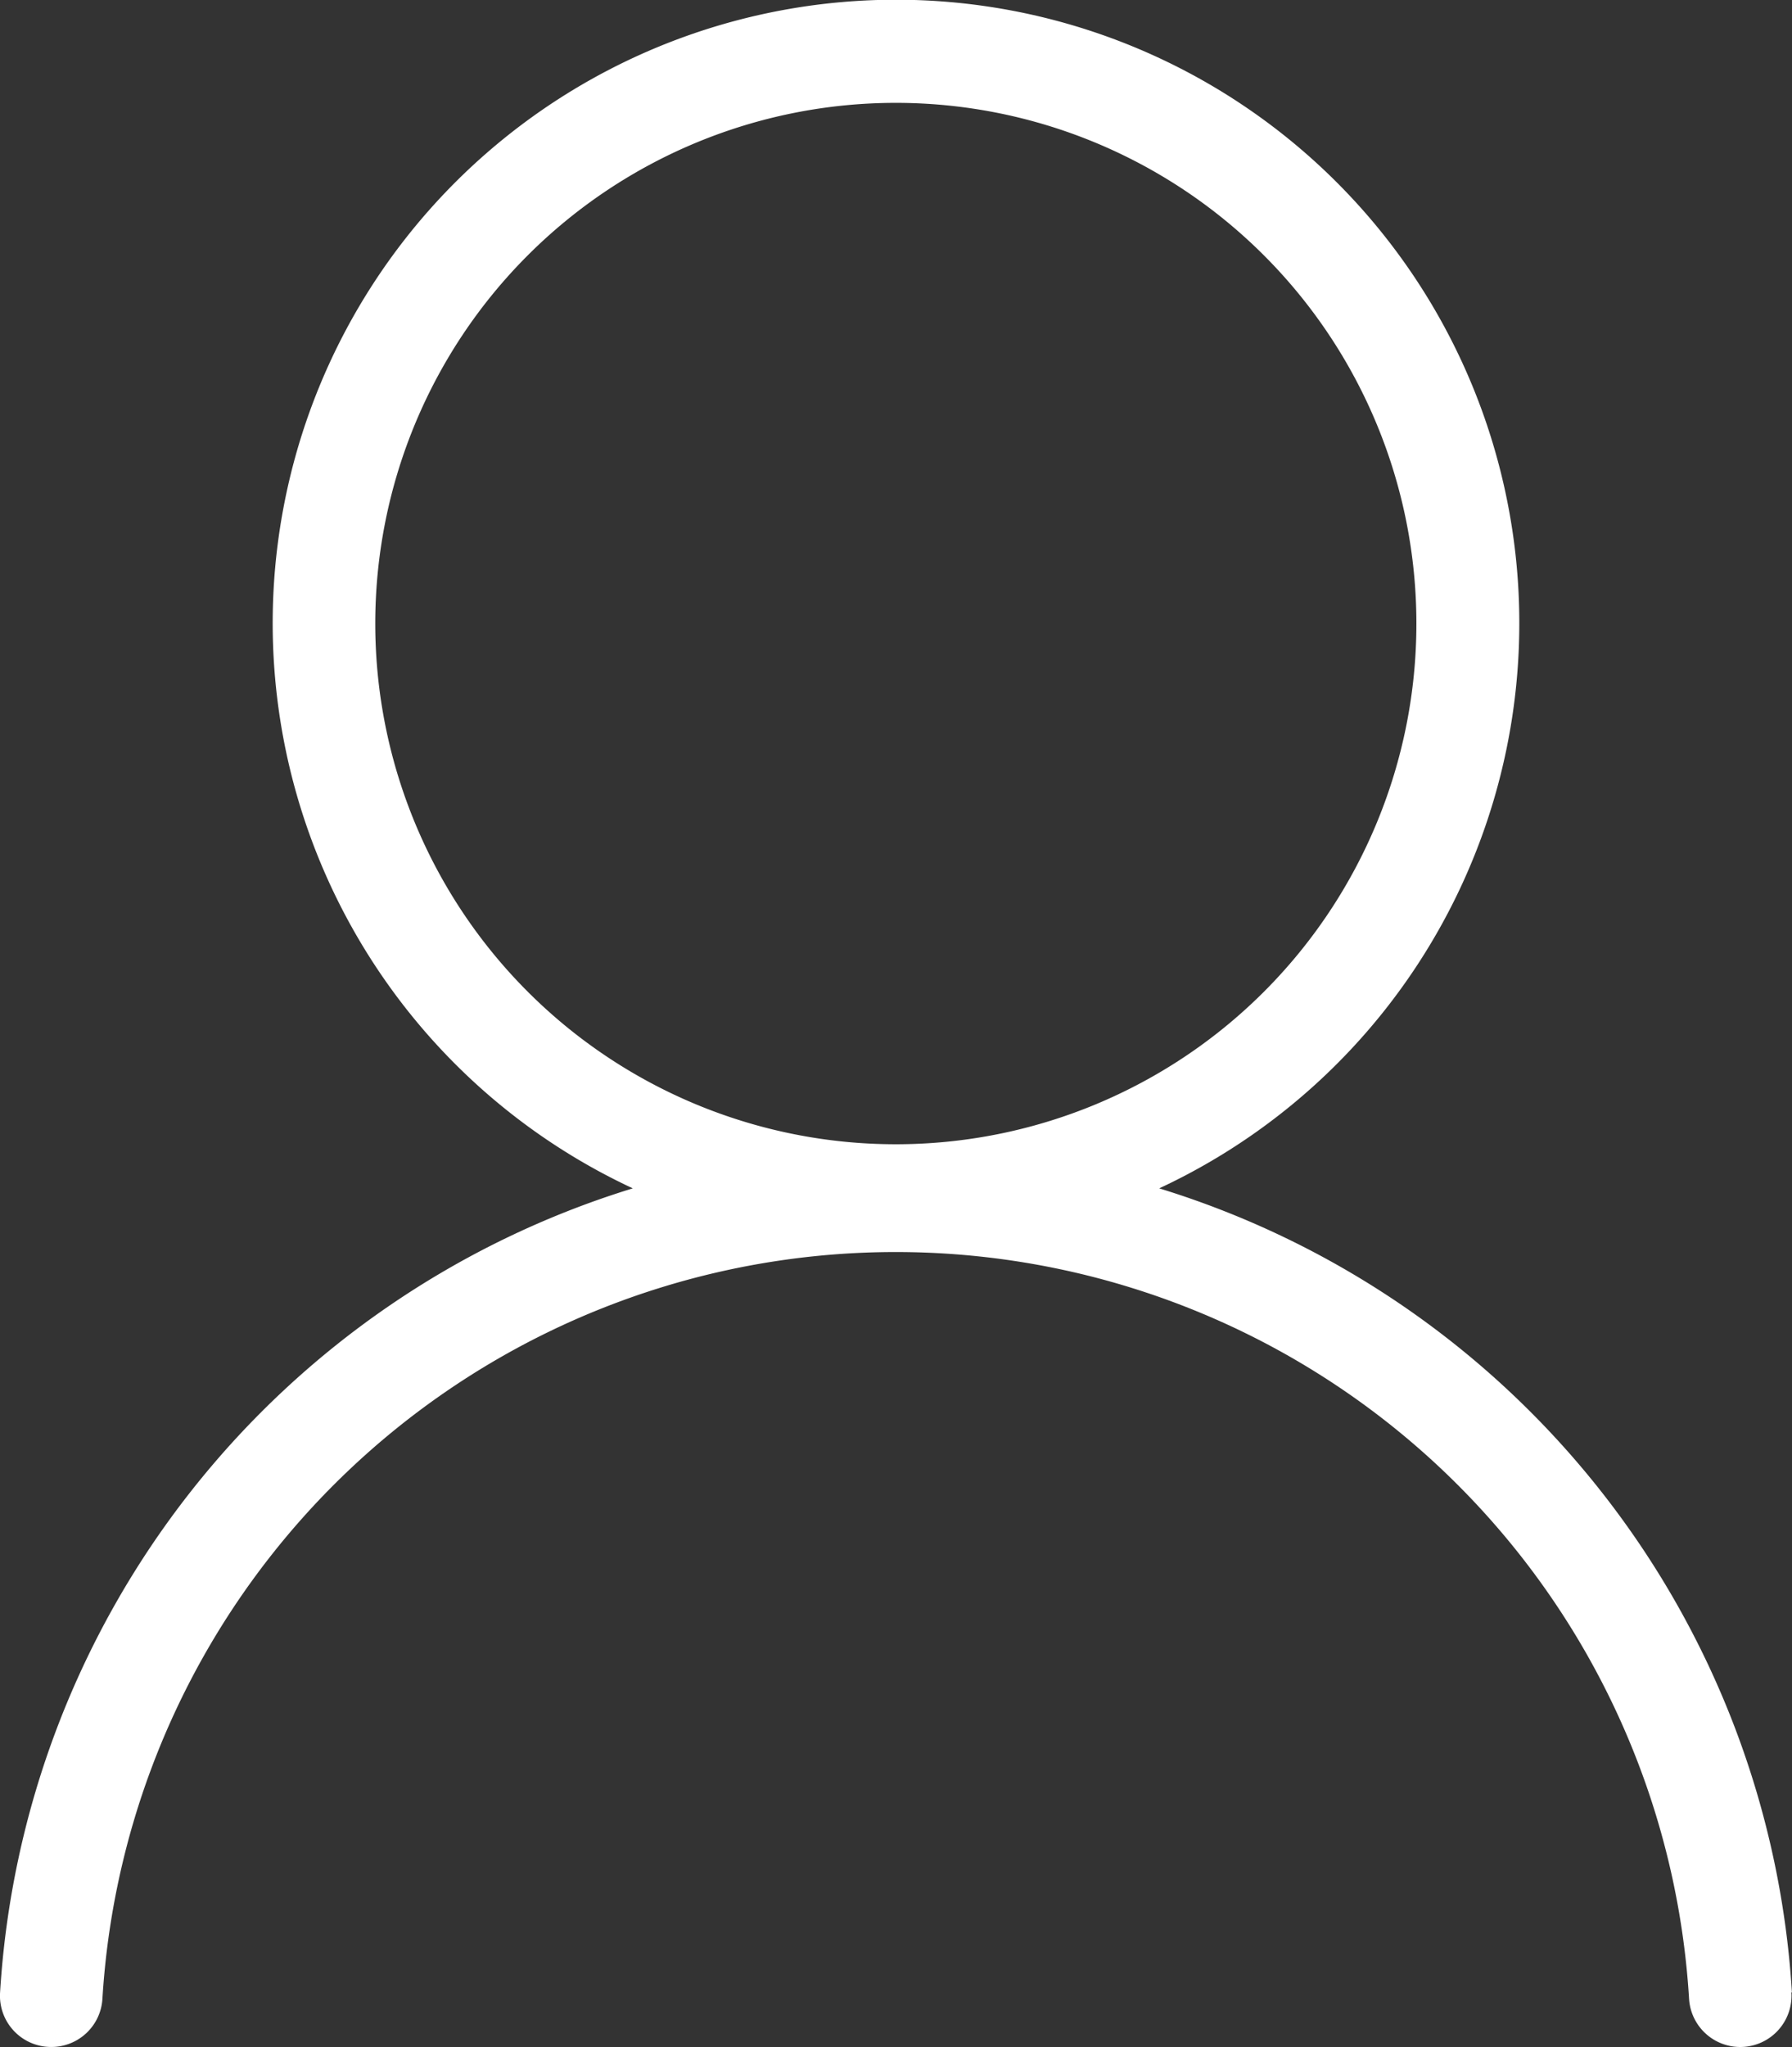
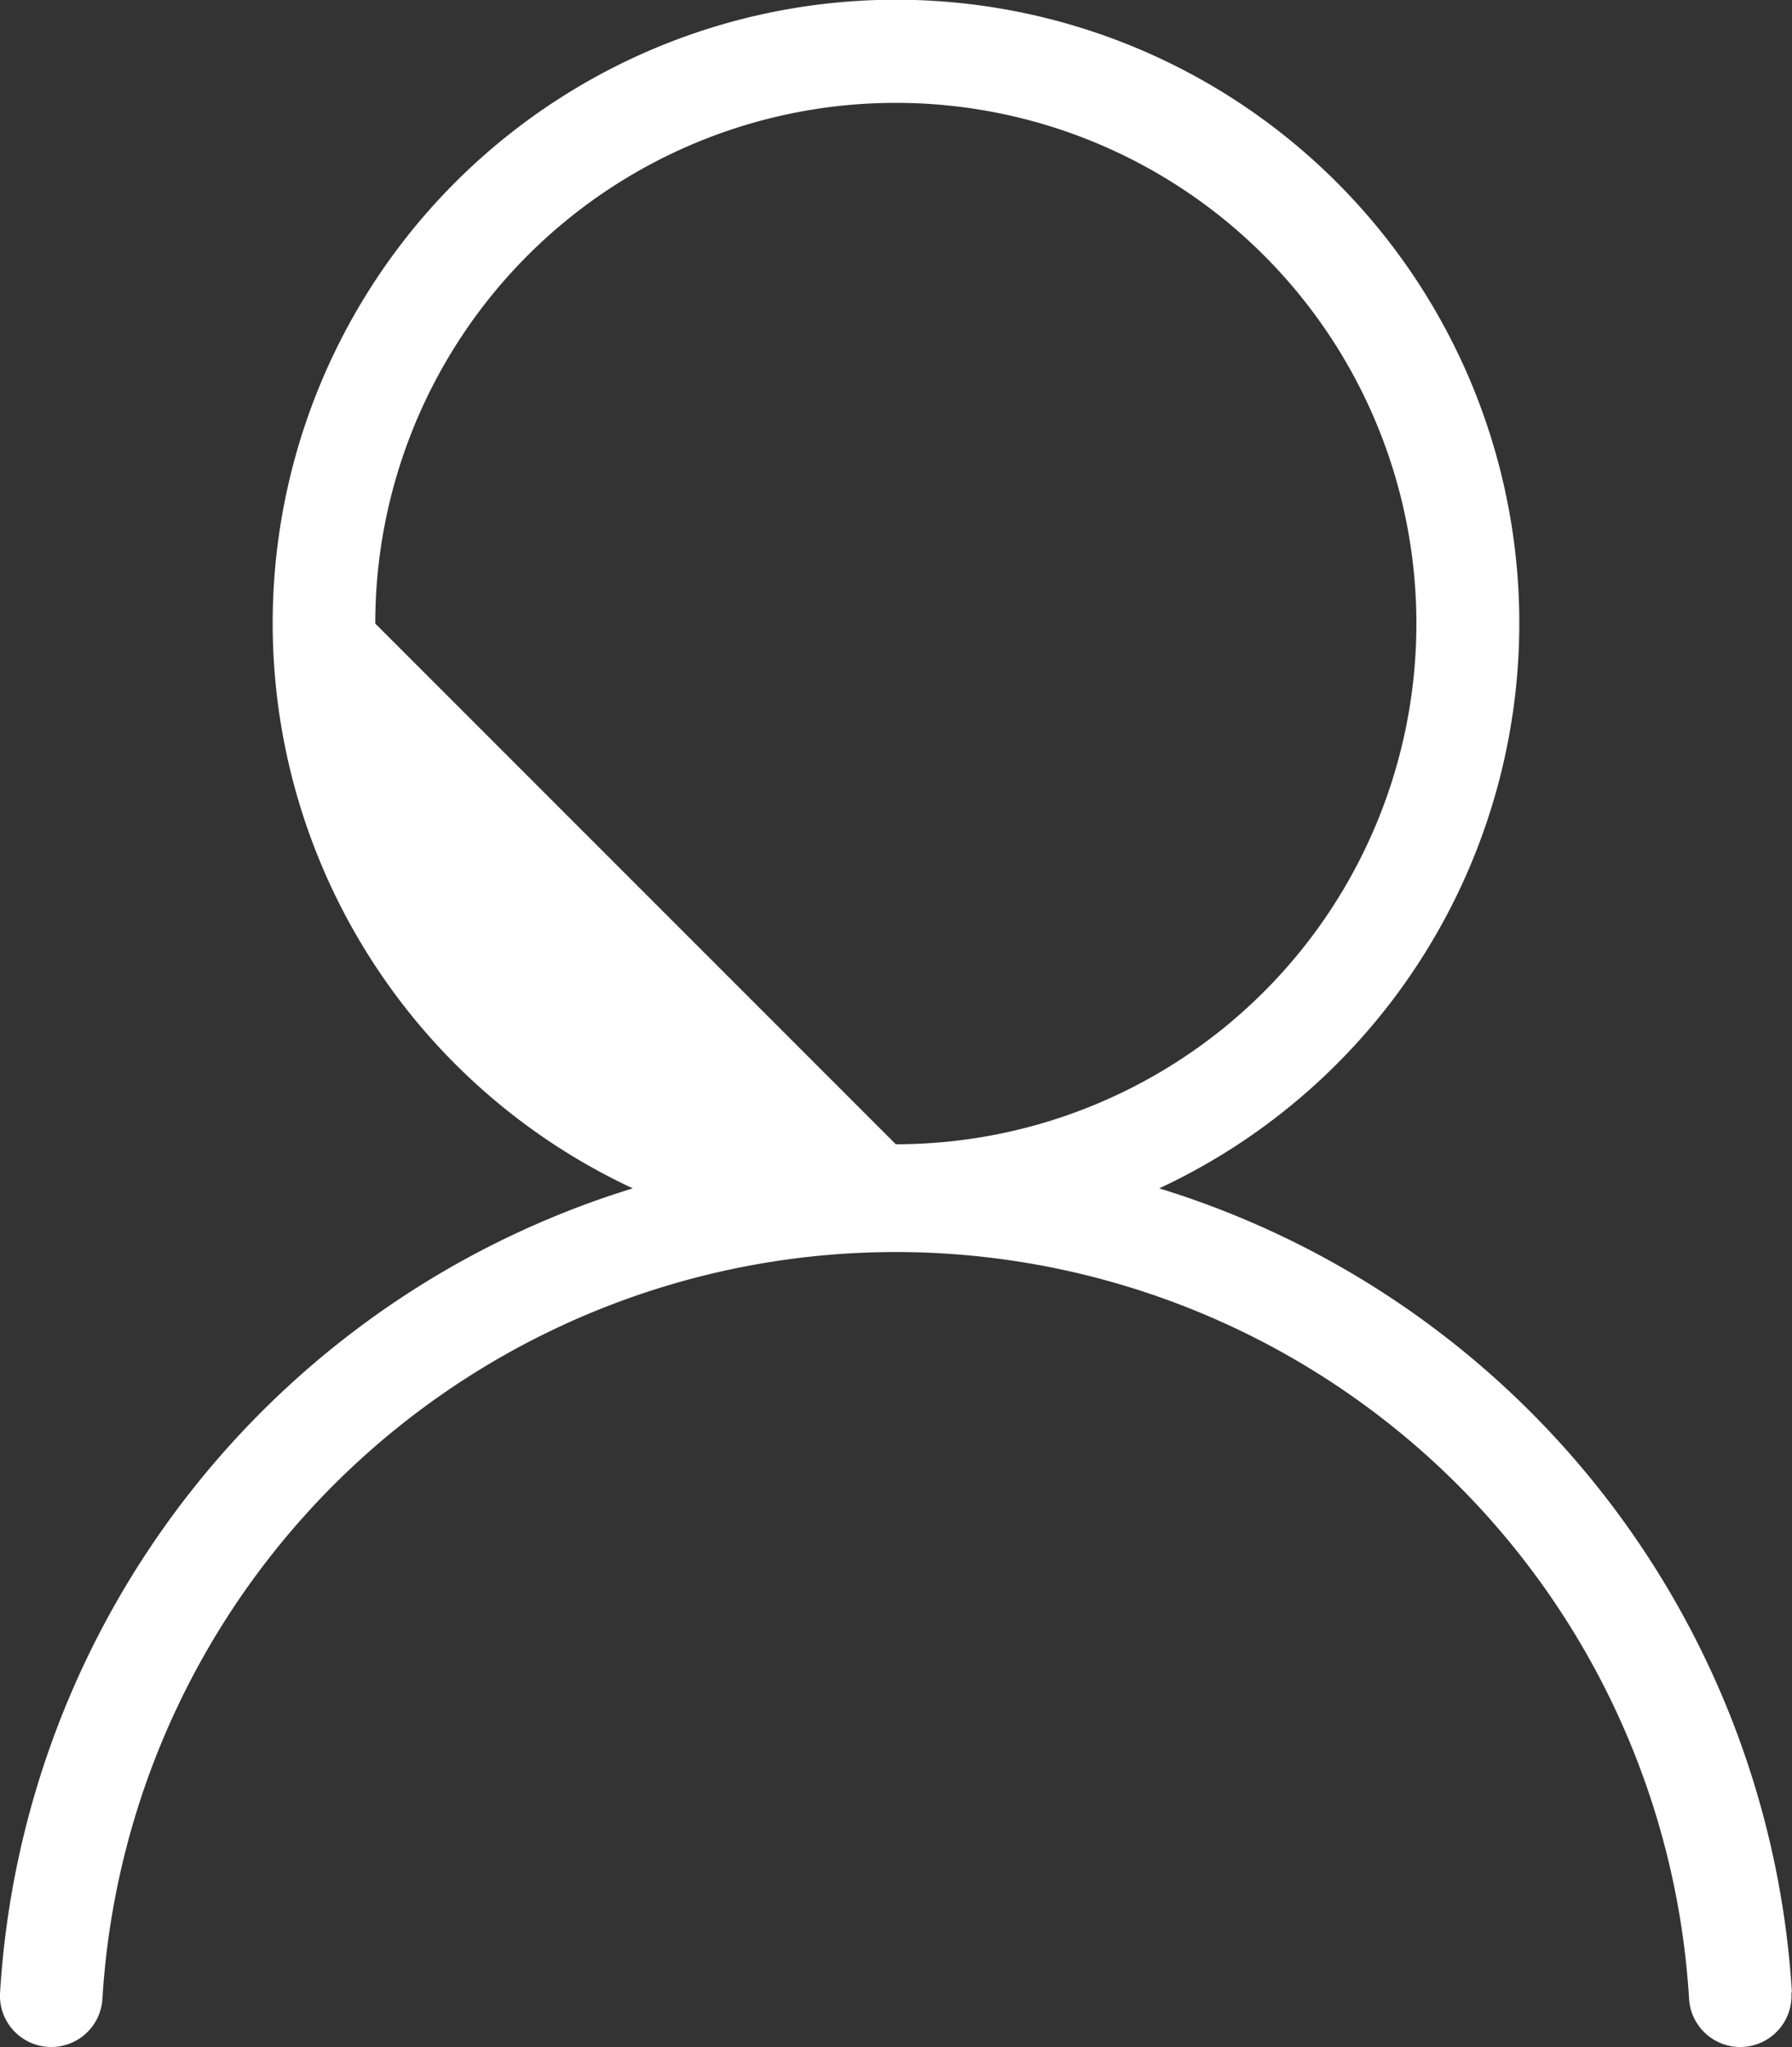
<svg xmlns="http://www.w3.org/2000/svg" width="21.016" height="24" viewBox="0 0 21.016 24">
  <rect x="0" y="0" width="21.016" height="24" fill="#333333" stroke="none" />
-   <path id="user-white" d="M201.791,157.048a10.534,10.534,0,0,0-7.42-9.426,7.31,7.31,0,1,0-6.174,0,10.534,10.534,0,0,0-7.42,9.426.6.6,0,0,0,.6.641h0a.6.6,0,0,0,.6-.562,9.321,9.321,0,0,1,18.608,0,.6.6,0,0,0,1.2-.078ZM185.177,141a6.105,6.105,0,1,1,6.105,6.105A6.106,6.106,0,0,1,185.177,141Z" transform="translate(-180.776 -133.689)" fill="#fff" />
+   <path id="user-white" d="M201.791,157.048a10.534,10.534,0,0,0-7.42-9.426,7.31,7.31,0,1,0-6.174,0,10.534,10.534,0,0,0-7.42,9.426.6.6,0,0,0,.6.641h0a.6.6,0,0,0,.6-.562,9.321,9.321,0,0,1,18.608,0,.6.6,0,0,0,1.2-.078ZM185.177,141a6.105,6.105,0,1,1,6.105,6.105Z" transform="translate(-180.776 -133.689)" fill="#fff" />
</svg>